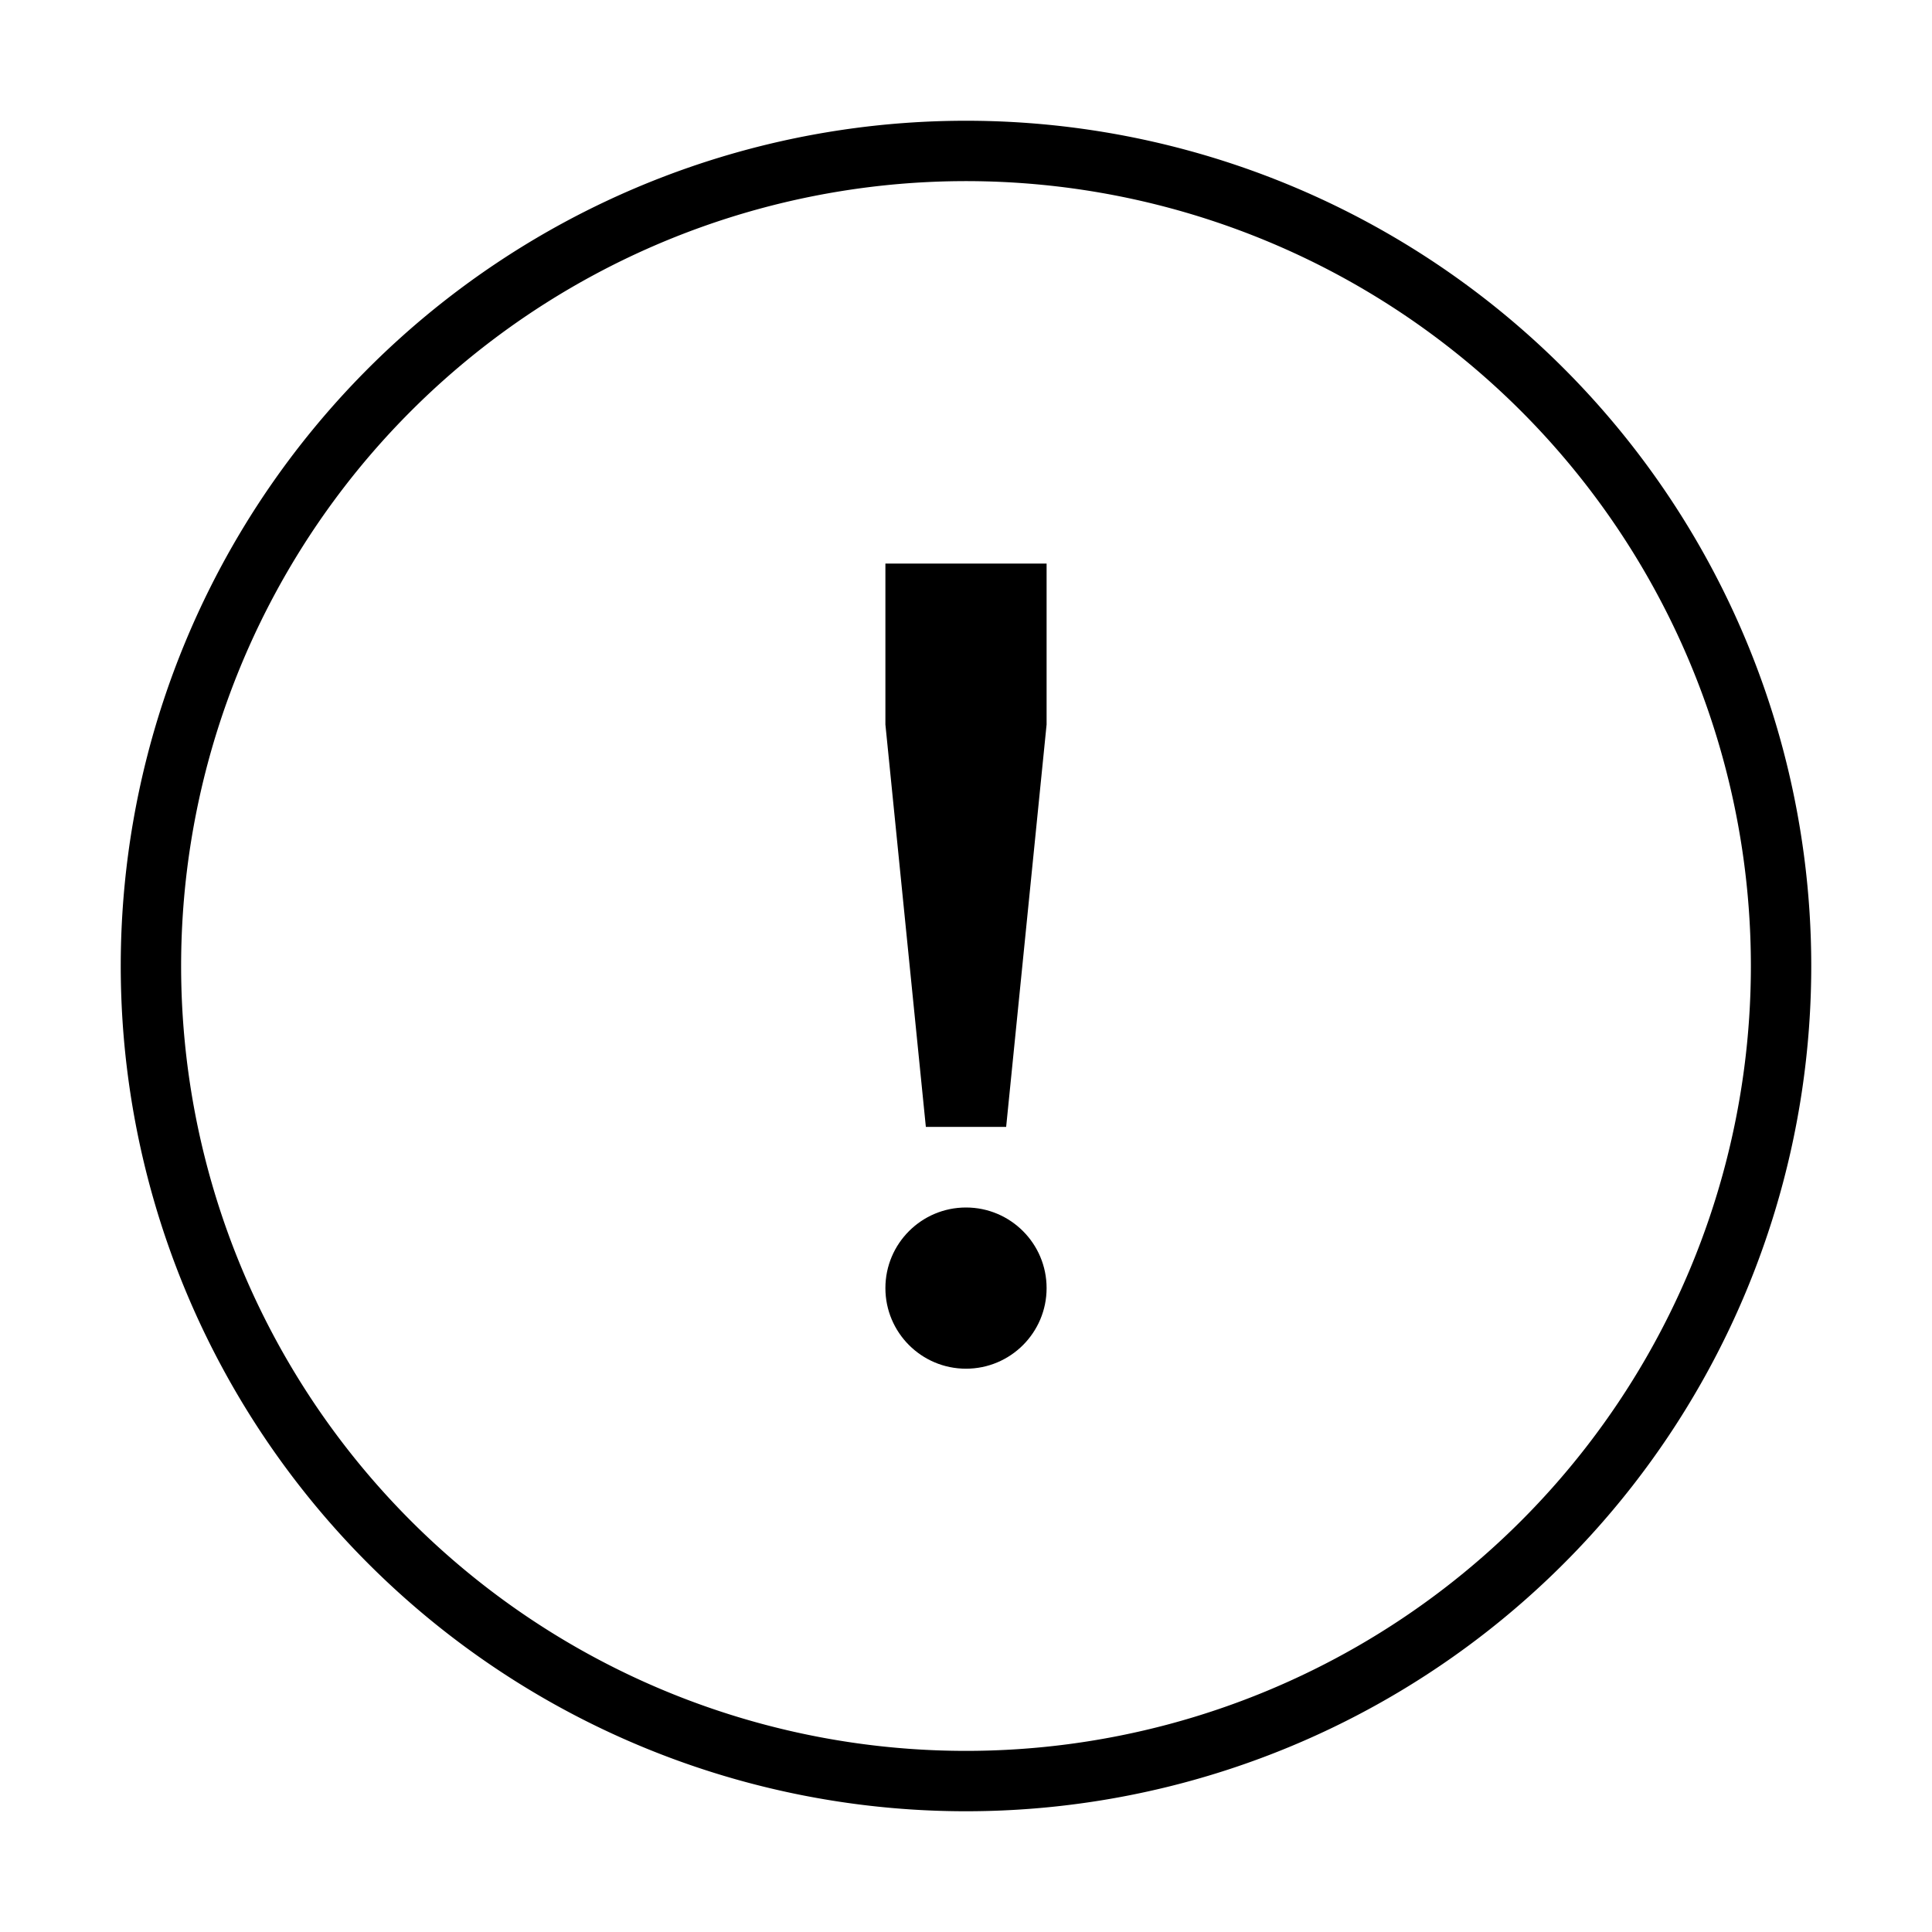
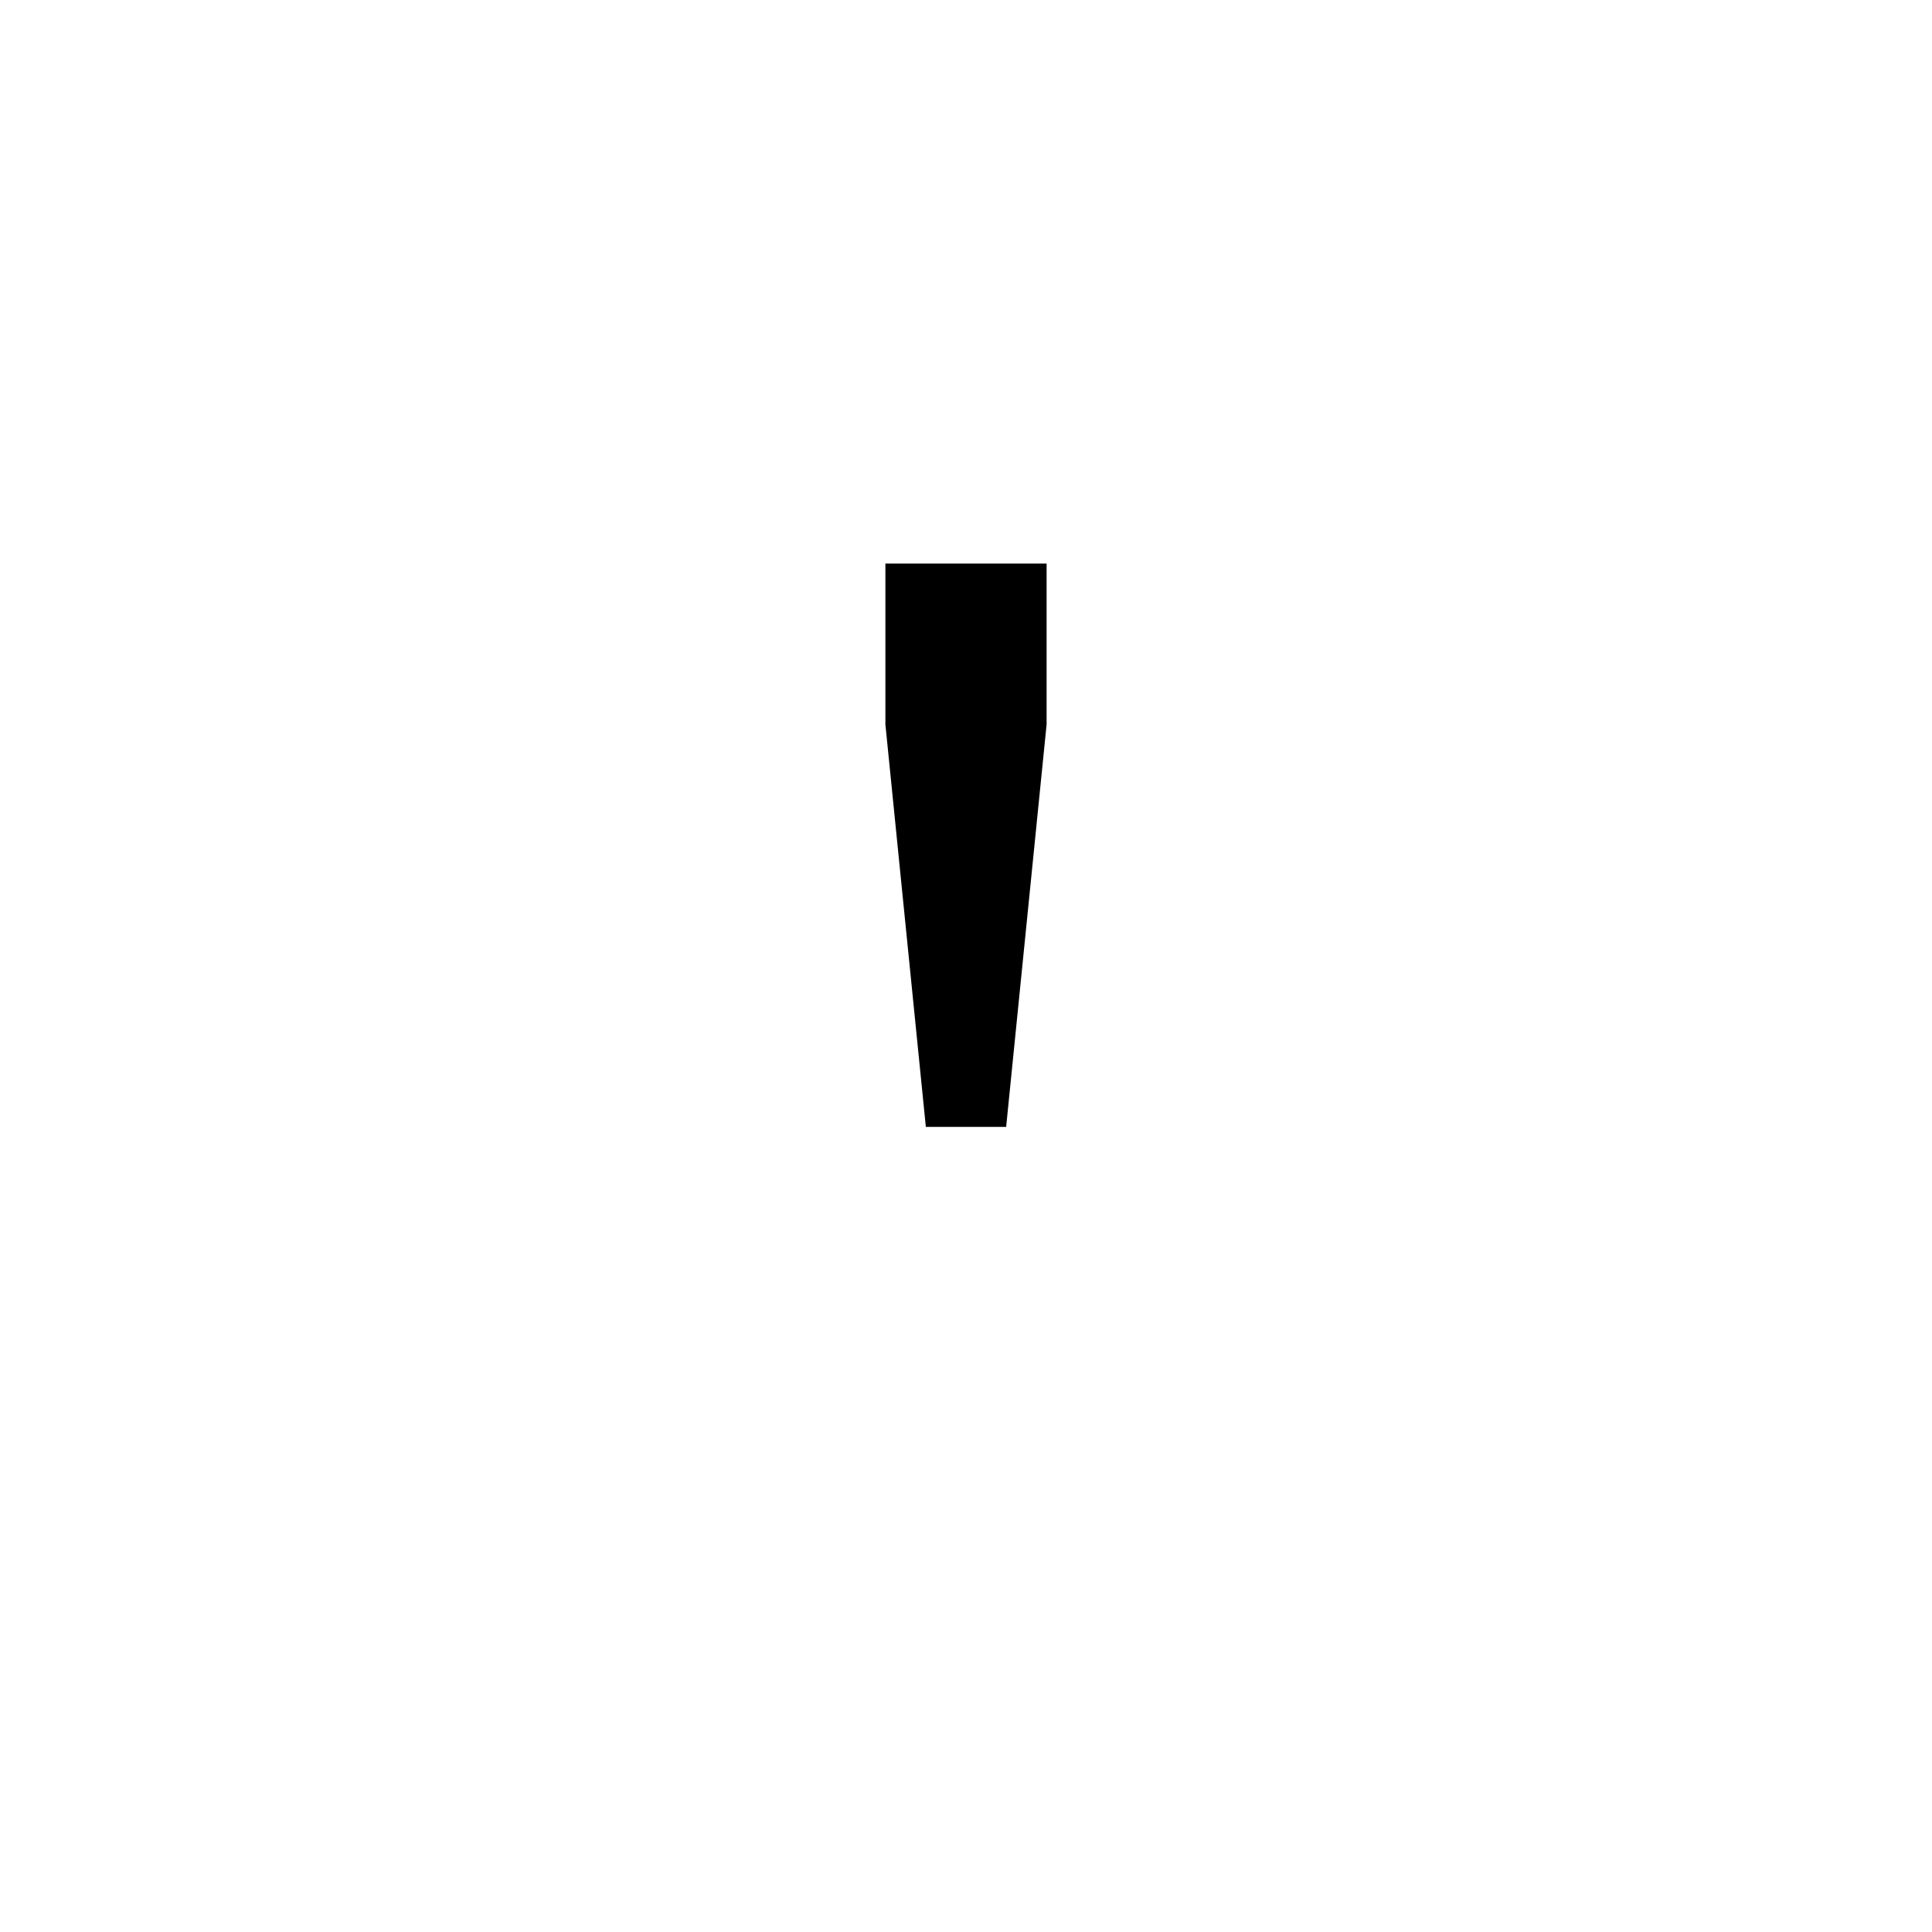
<svg xmlns="http://www.w3.org/2000/svg" viewBox="0 0 64 64">
-   <path d="M32 4a28 28 0 1028 28A28 28 0 0032 4zm0 54a26 26 0 1126-26 26 26 0 01-26 26z" />
  <path d="M29.33 18.67V24l1.34 13.33h2.66L34.67 24v-5.33h-5.34z" />
-   <circle cx="32" cy="42.67" r="2.67" />
</svg>